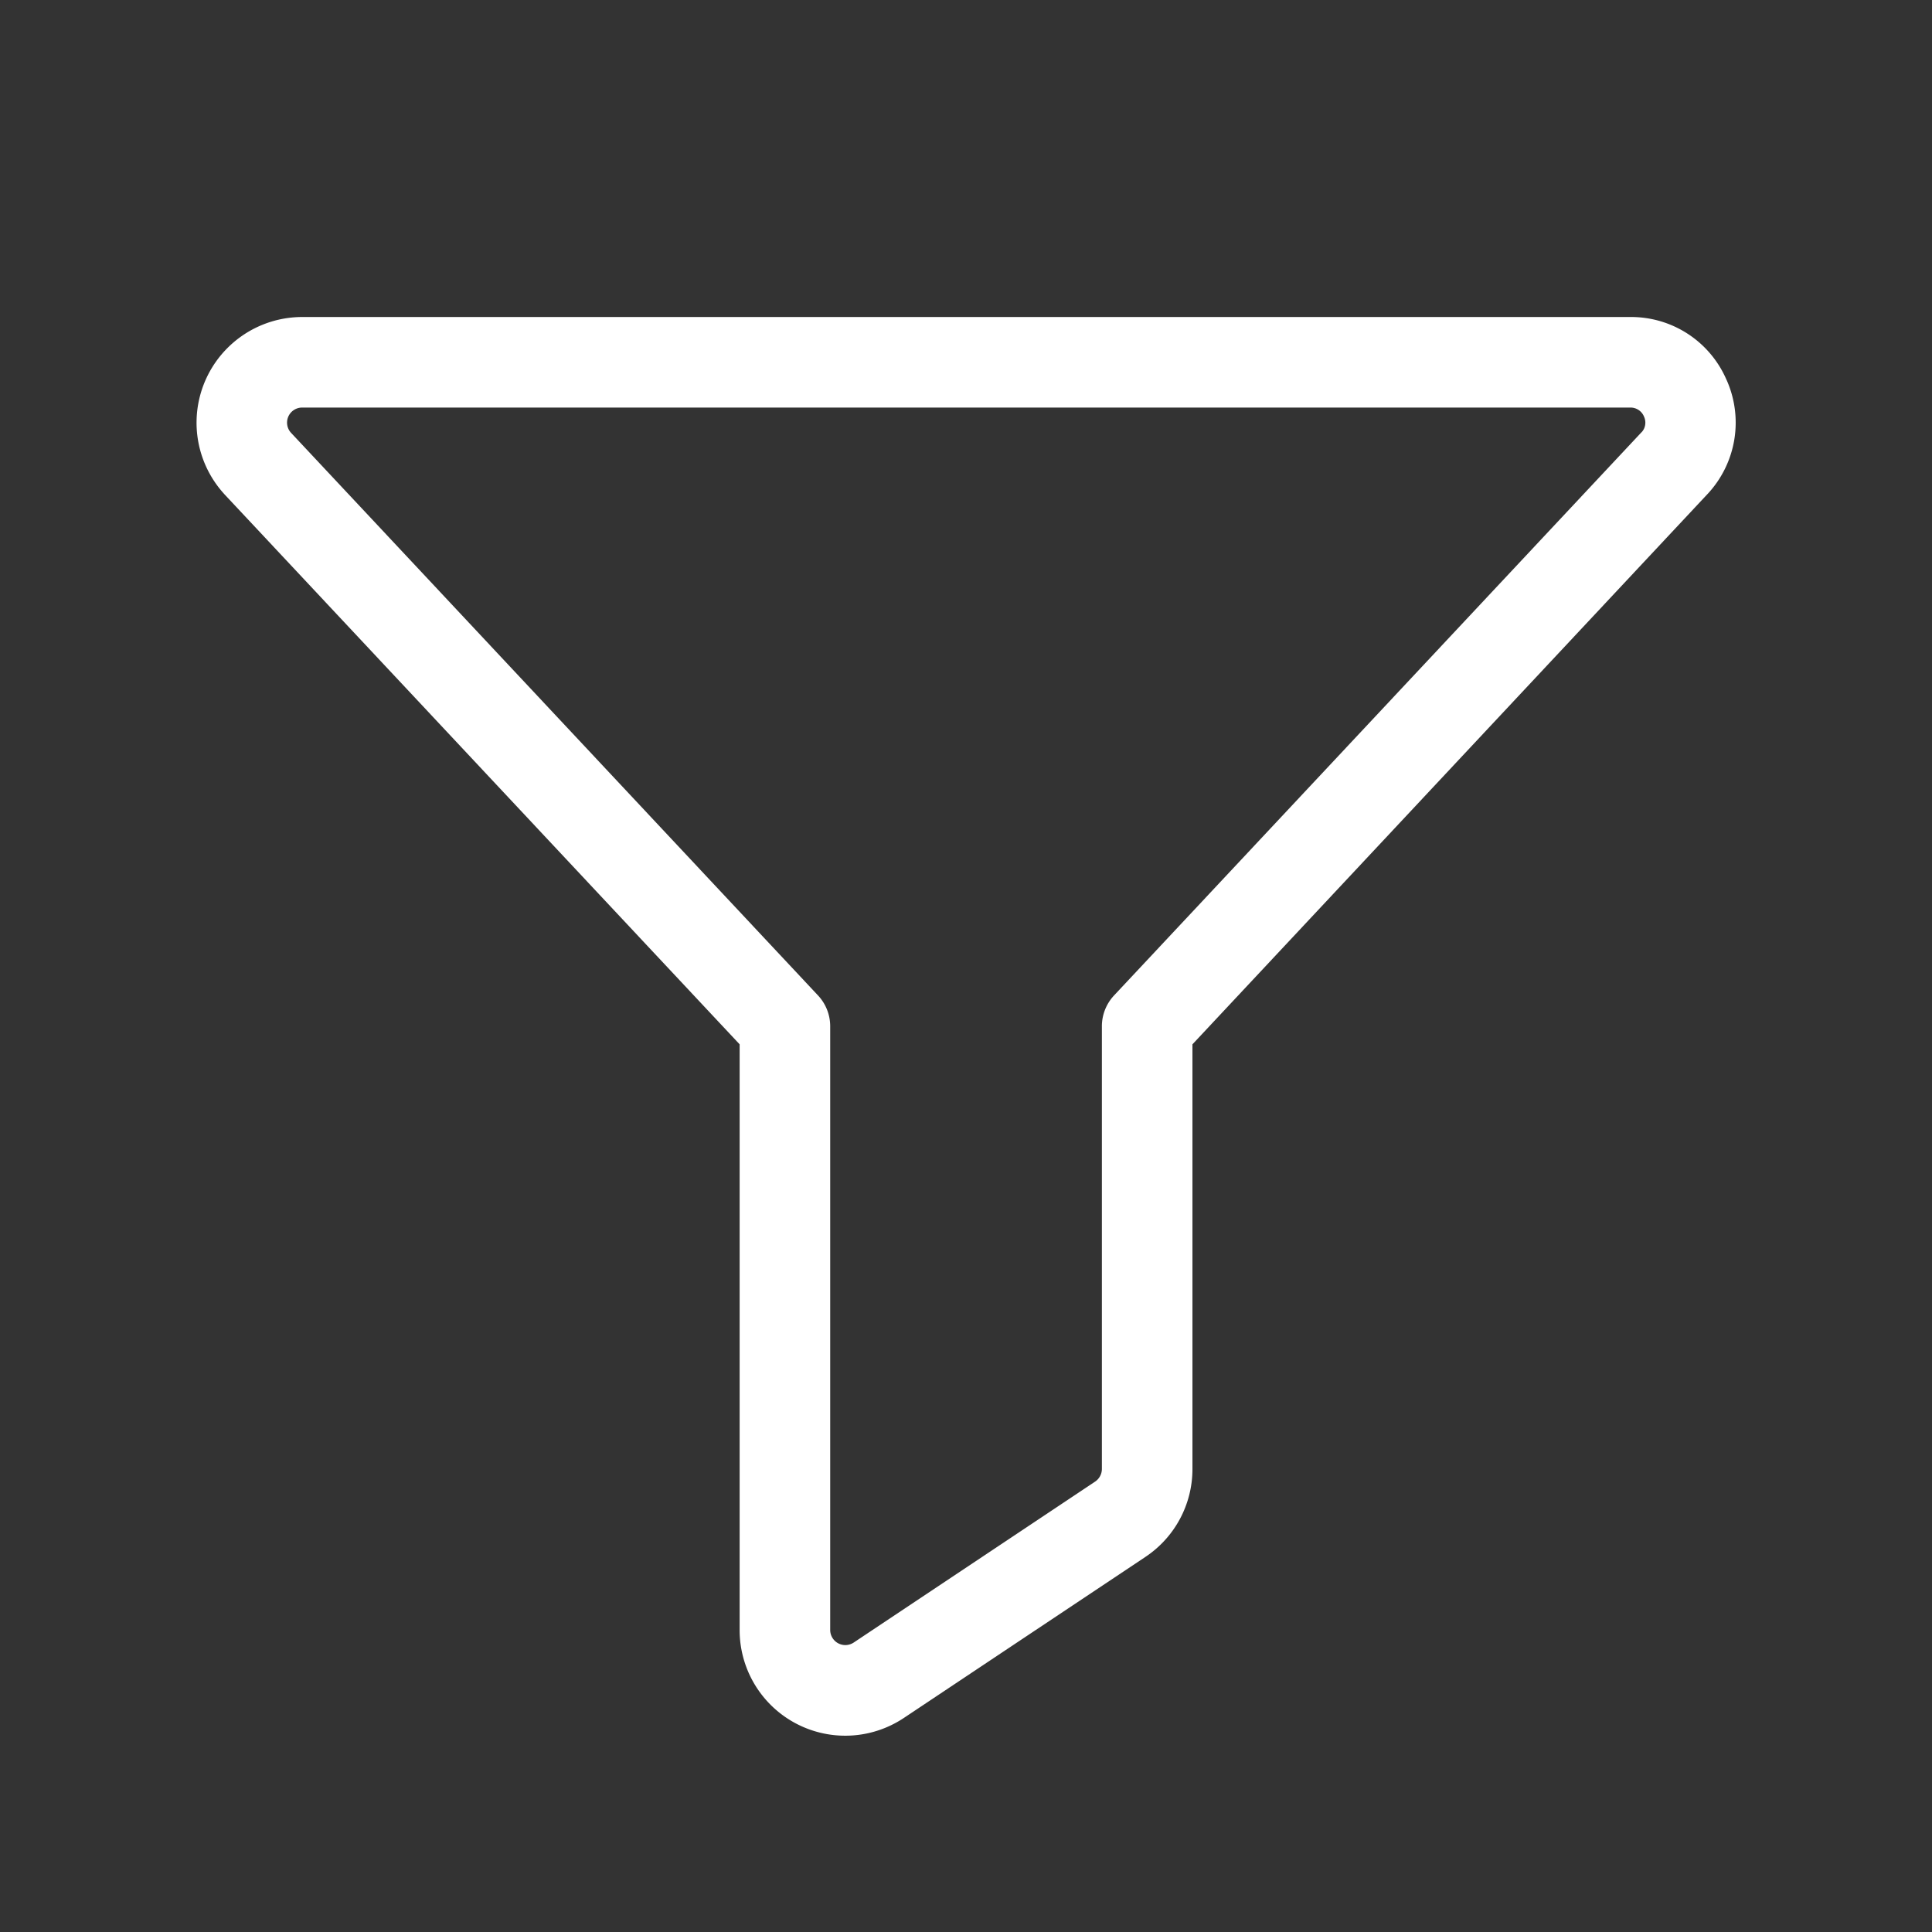
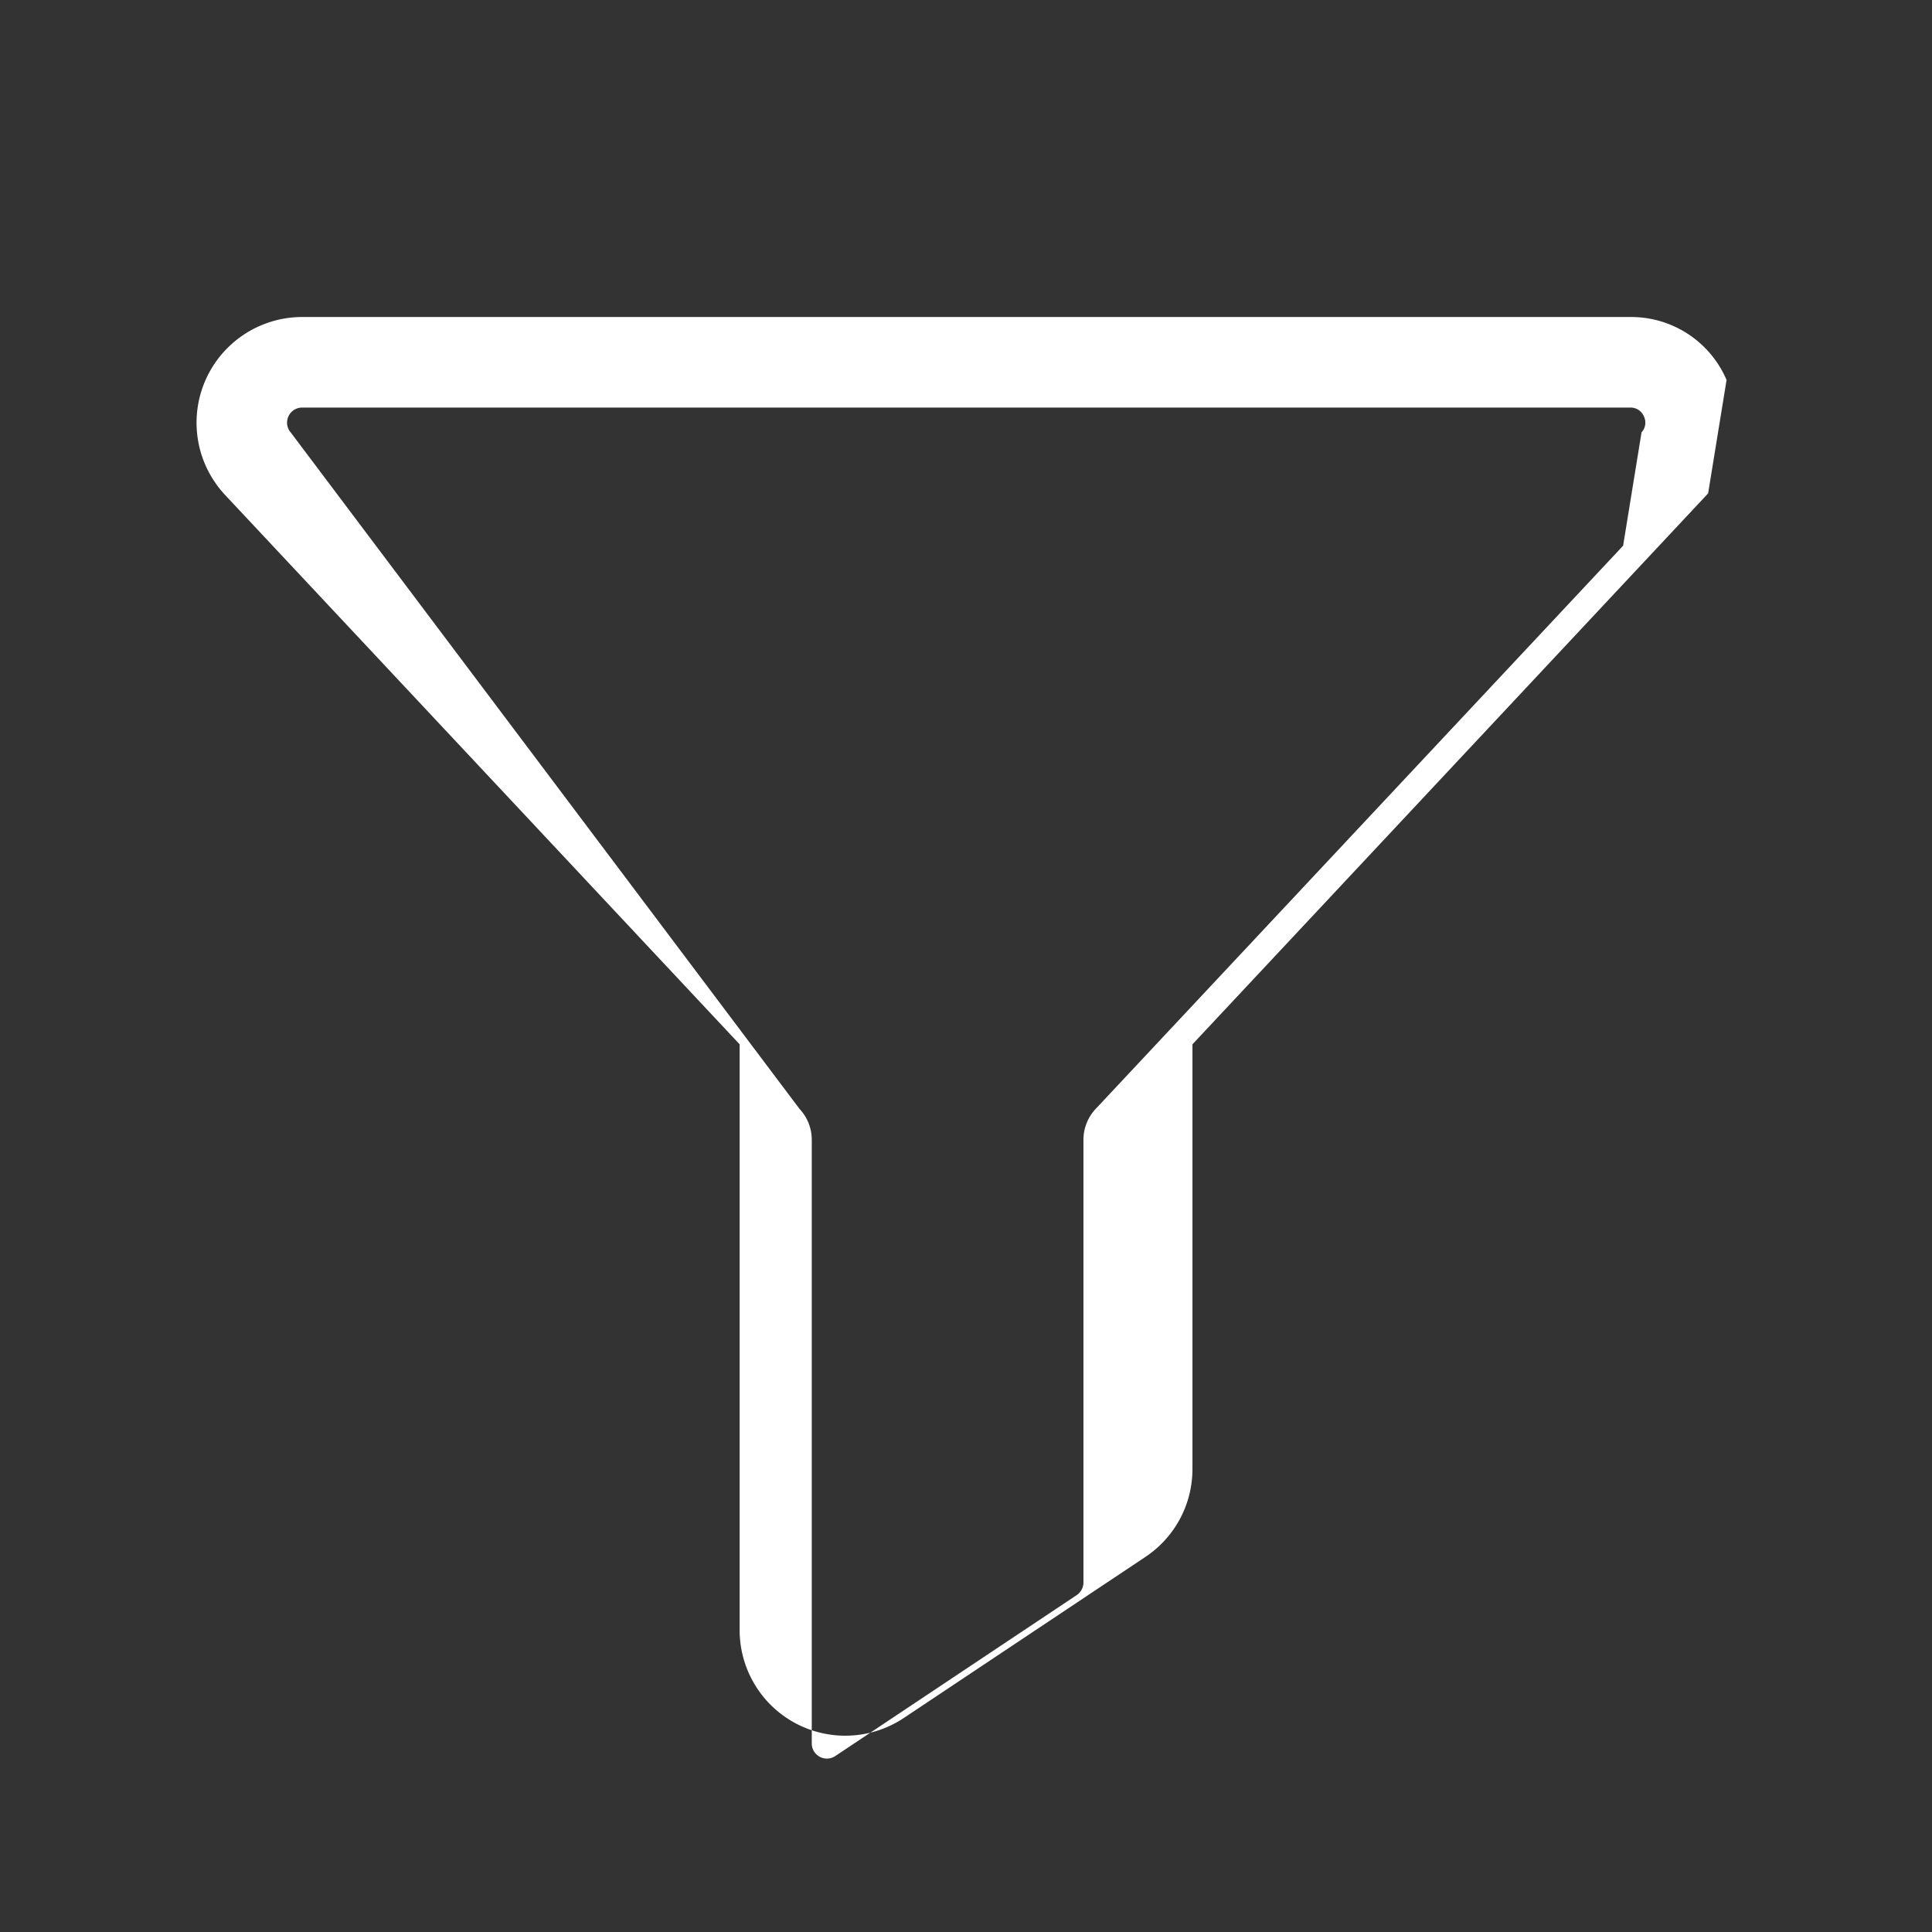
<svg xmlns="http://www.w3.org/2000/svg" width="24" height="24" viewBox="0 0 24 24" fill="none">
  <rect x="0" y="0" width="24" height="24" fill="#333333" stroke="none" />
-   <path d="M21.448 4.72a1.29 1.29 0 0 0-1.198-.782H3.75a1.313 1.313 0 0 0-.968 2.195l.006.007 6.4 6.833v7.277a1.312 1.312 0 0 0 2.04 1.091l3-2a1.31 1.31 0 0 0 .585-1.092v-5.276l6.406-6.844a1.3 1.3 0 0 0 .229-1.41m-1.056.65-6.552 6.996a.56.56 0 0 0-.152.384v5.5a.19.19 0 0 1-.084.156l-3 2a.188.188 0 0 1-.291-.156v-7.5a.56.56 0 0 0-.152-.384L3.613 5.374a.187.187 0 0 1 .137-.311h16.5a.18.18 0 0 1 .172.111q.023.05.015.103a.17.17 0 0 1-.045.093" fill="#fff" />
+   <path d="M21.448 4.72a1.29 1.29 0 0 0-1.198-.782H3.75a1.313 1.313 0 0 0-.968 2.195l.006.007 6.4 6.833v7.277a1.312 1.312 0 0 0 2.04 1.091l3-2a1.31 1.31 0 0 0 .585-1.092v-5.276l6.406-6.844m-1.056.65-6.552 6.996a.56.56 0 0 0-.152.384v5.5a.19.19 0 0 1-.084.156l-3 2a.188.188 0 0 1-.291-.156v-7.5a.56.56 0 0 0-.152-.384L3.613 5.374a.187.187 0 0 1 .137-.311h16.5a.18.18 0 0 1 .172.111q.023.05.015.103a.17.17 0 0 1-.045.093" fill="#fff" />
</svg>